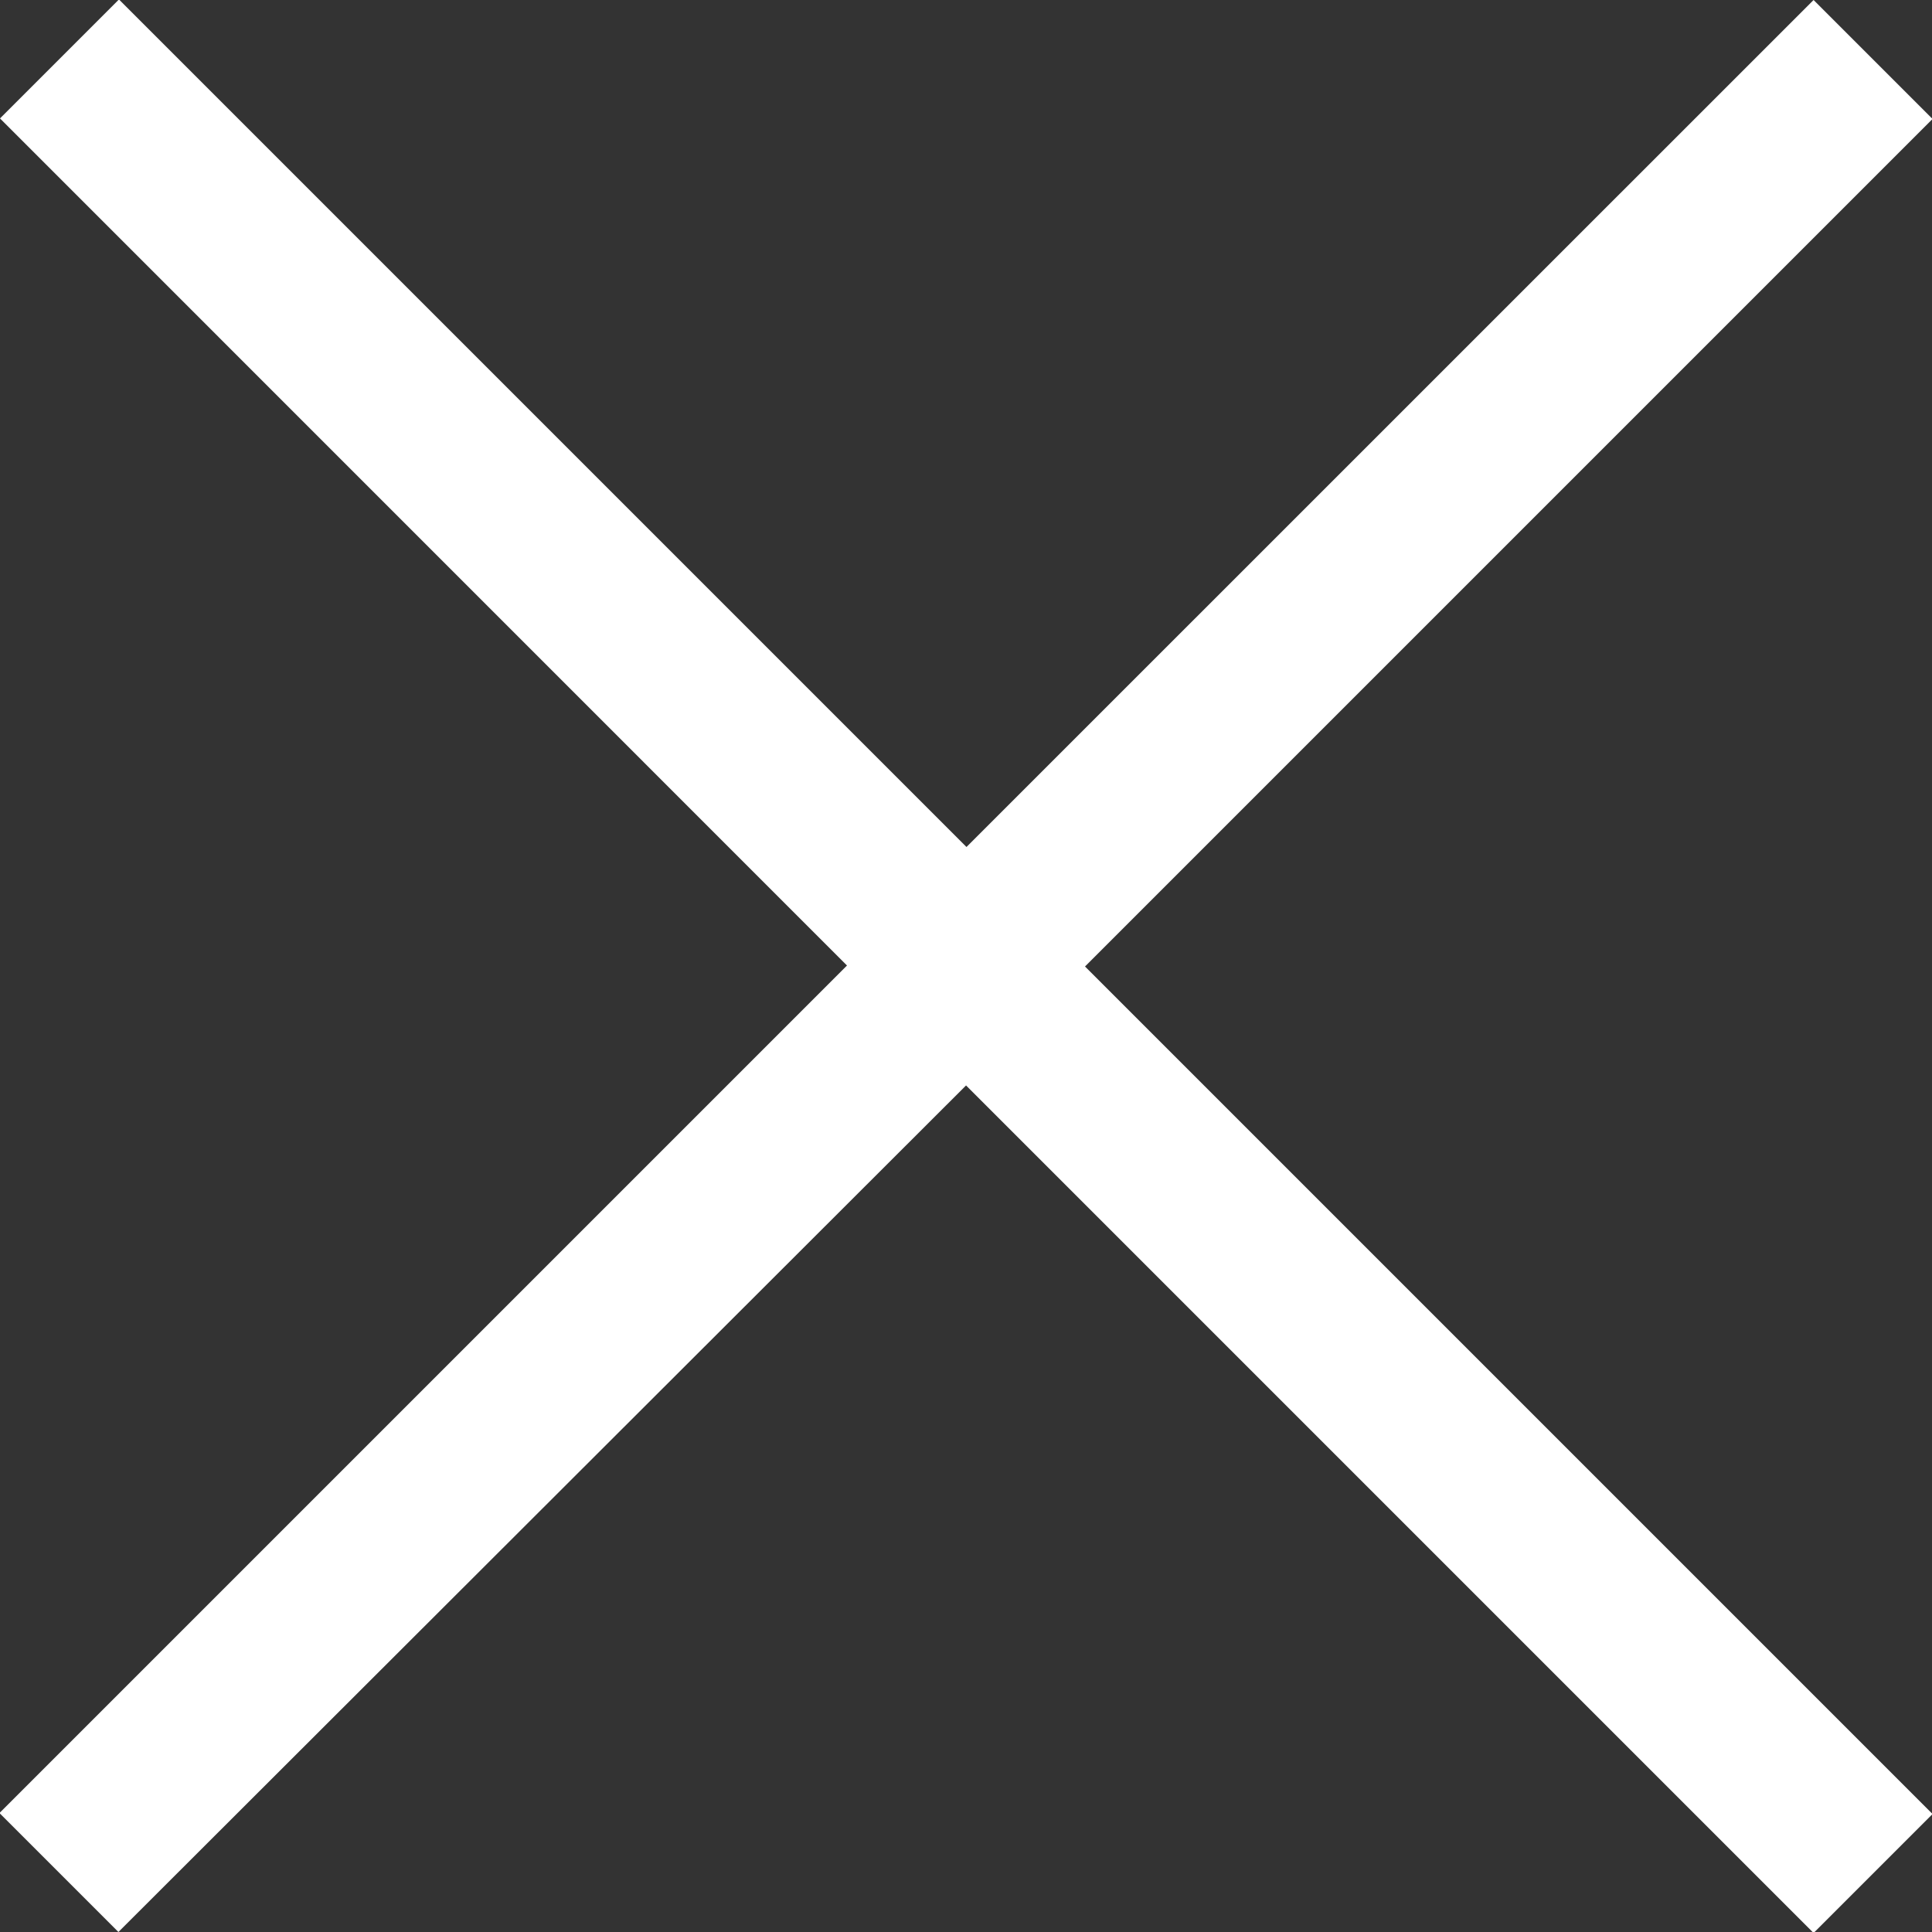
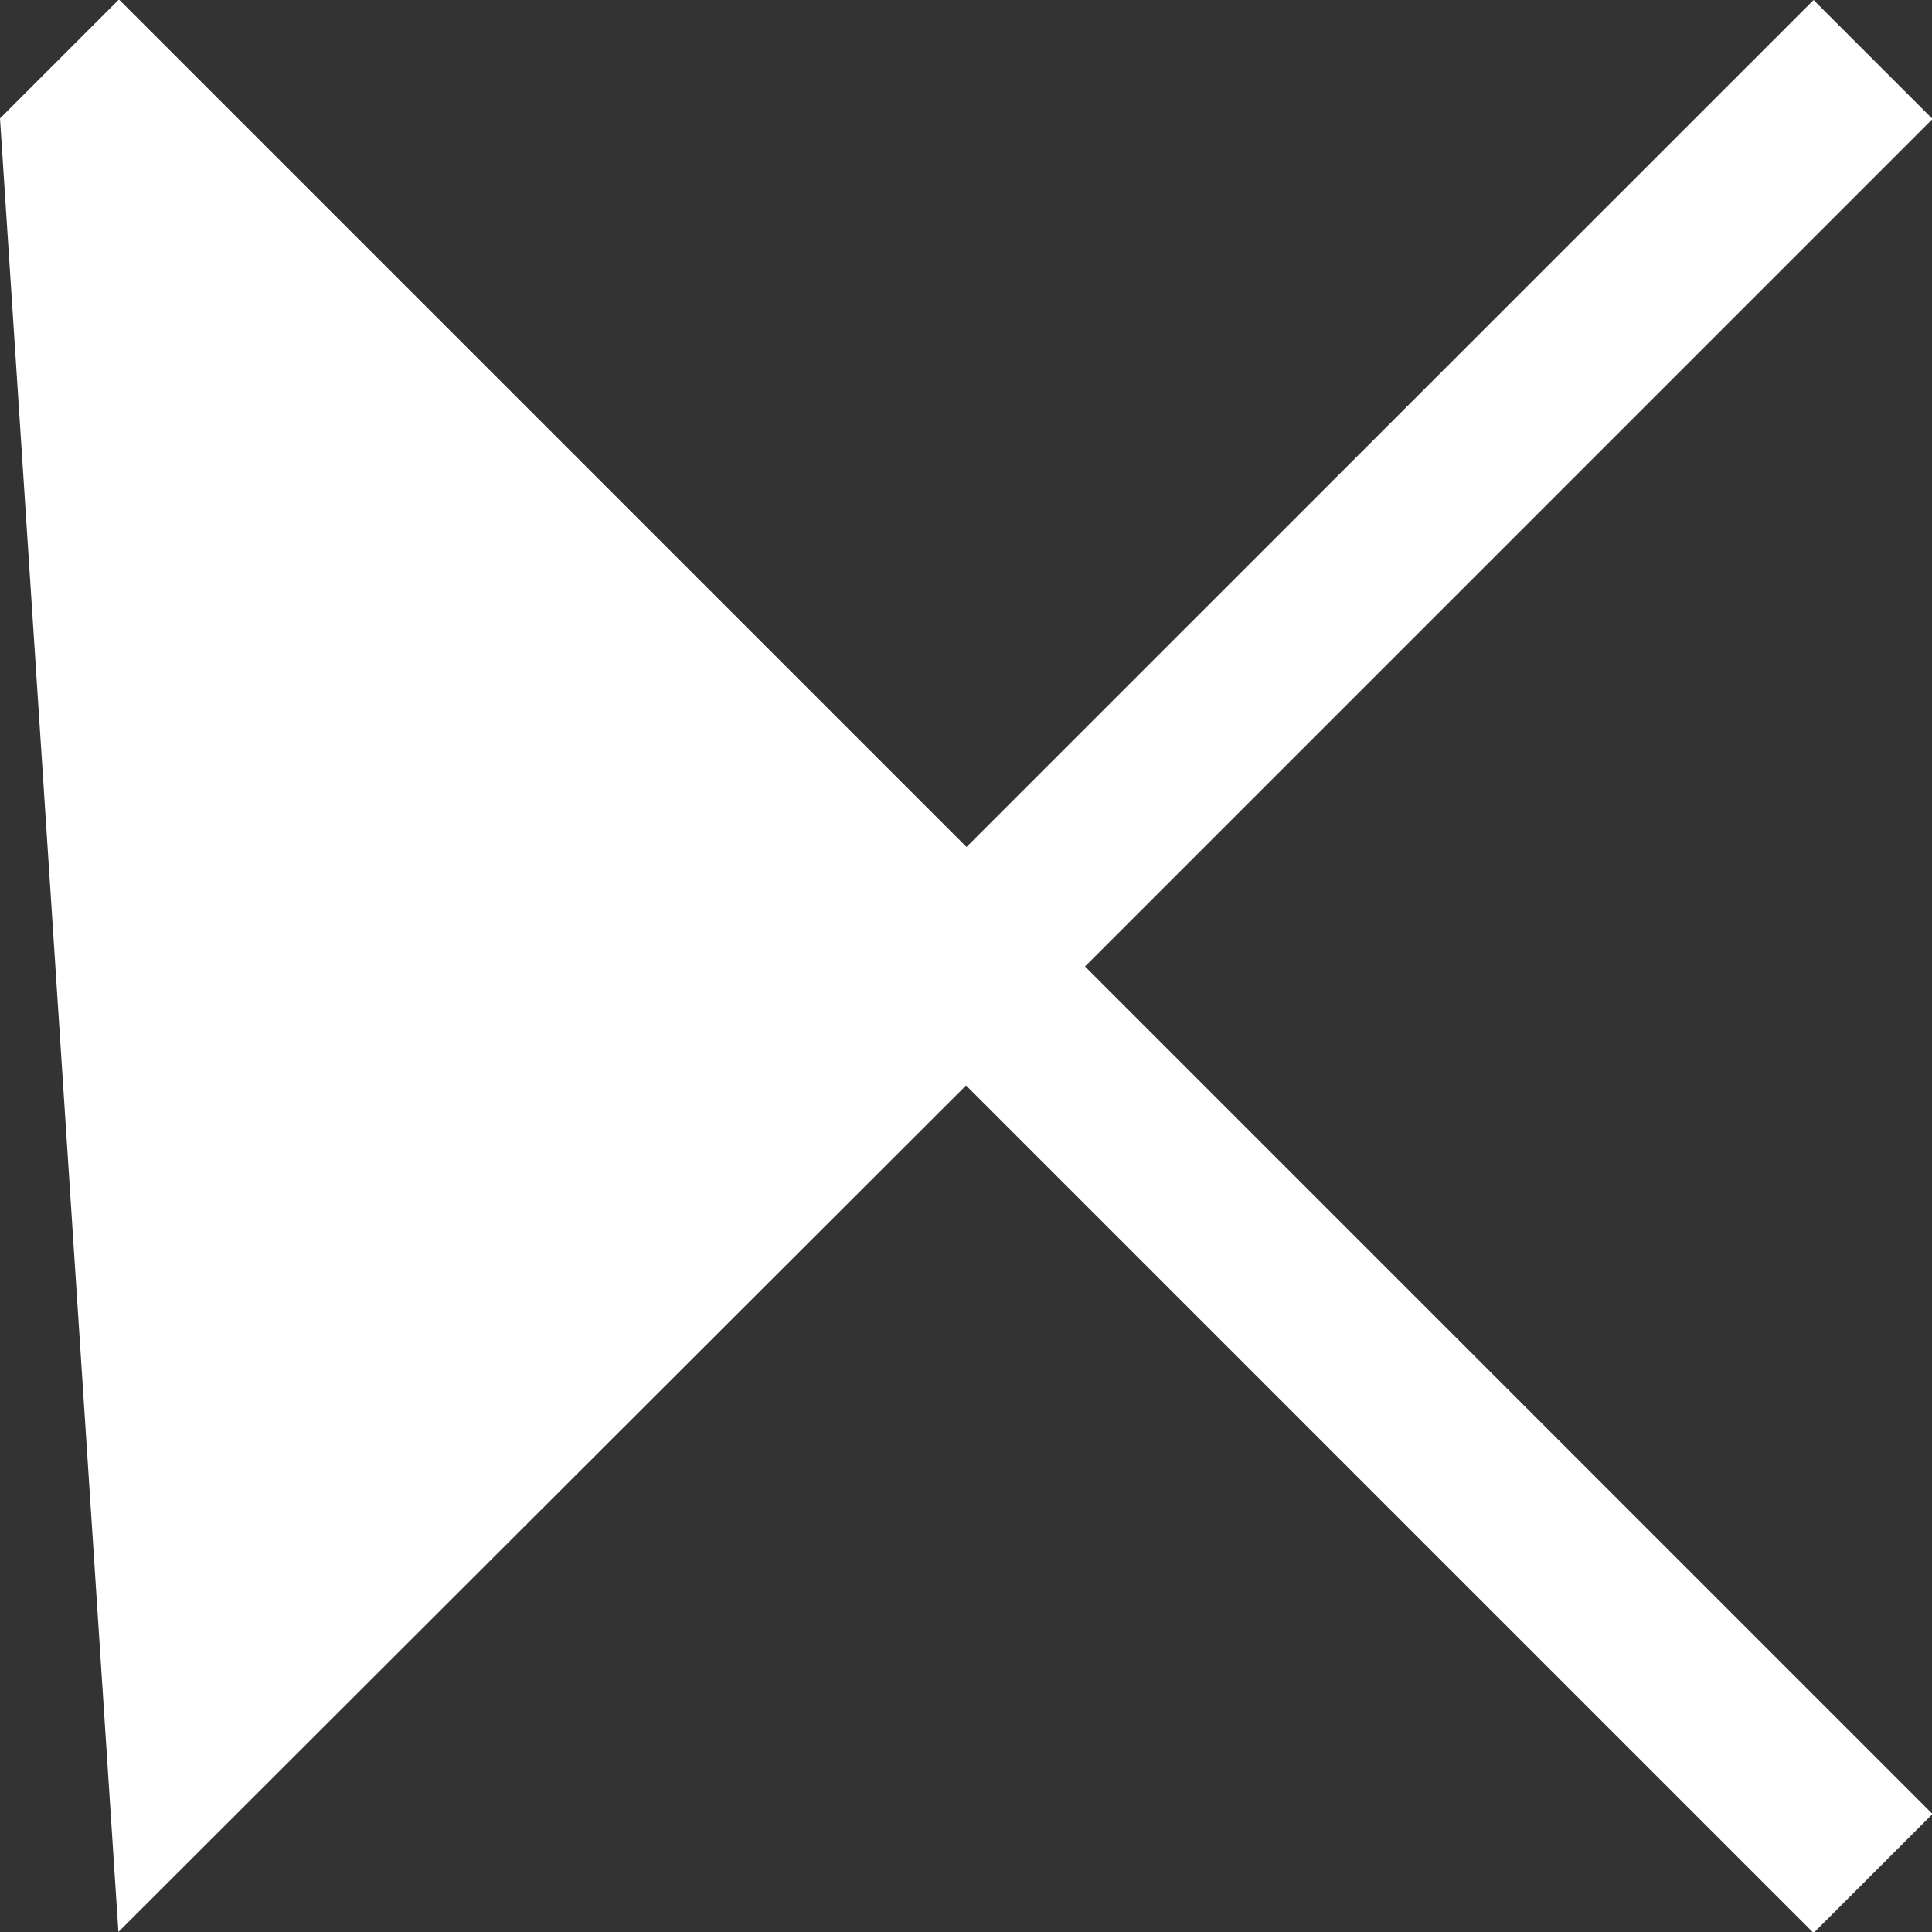
<svg xmlns="http://www.w3.org/2000/svg" width="17.865" height="17.865" viewBox="0 0 17.865 17.865">
  <rect x="0" y="0" width="17.865" height="17.865" fill="#333333" stroke="none" />
-   <path id="close_FILL0_wght300_GRAD0_opsz48" d="M12.045,28.815l-1.1-1.1,7.837-7.837L10.95,12.045l1.1-1.1,7.837,7.837L27.72,10.95l1.1,1.1-7.837,7.837,7.837,7.837-1.1,1.1-7.837-7.837Z" transform="translate(-10.95 -10.95)" fill="#fff" />
+   <path id="close_FILL0_wght300_GRAD0_opsz48" d="M12.045,28.815L10.95,12.045l1.1-1.1,7.837,7.837L27.72,10.95l1.1,1.1-7.837,7.837,7.837,7.837-1.1,1.1-7.837-7.837Z" transform="translate(-10.95 -10.95)" fill="#fff" />
</svg>